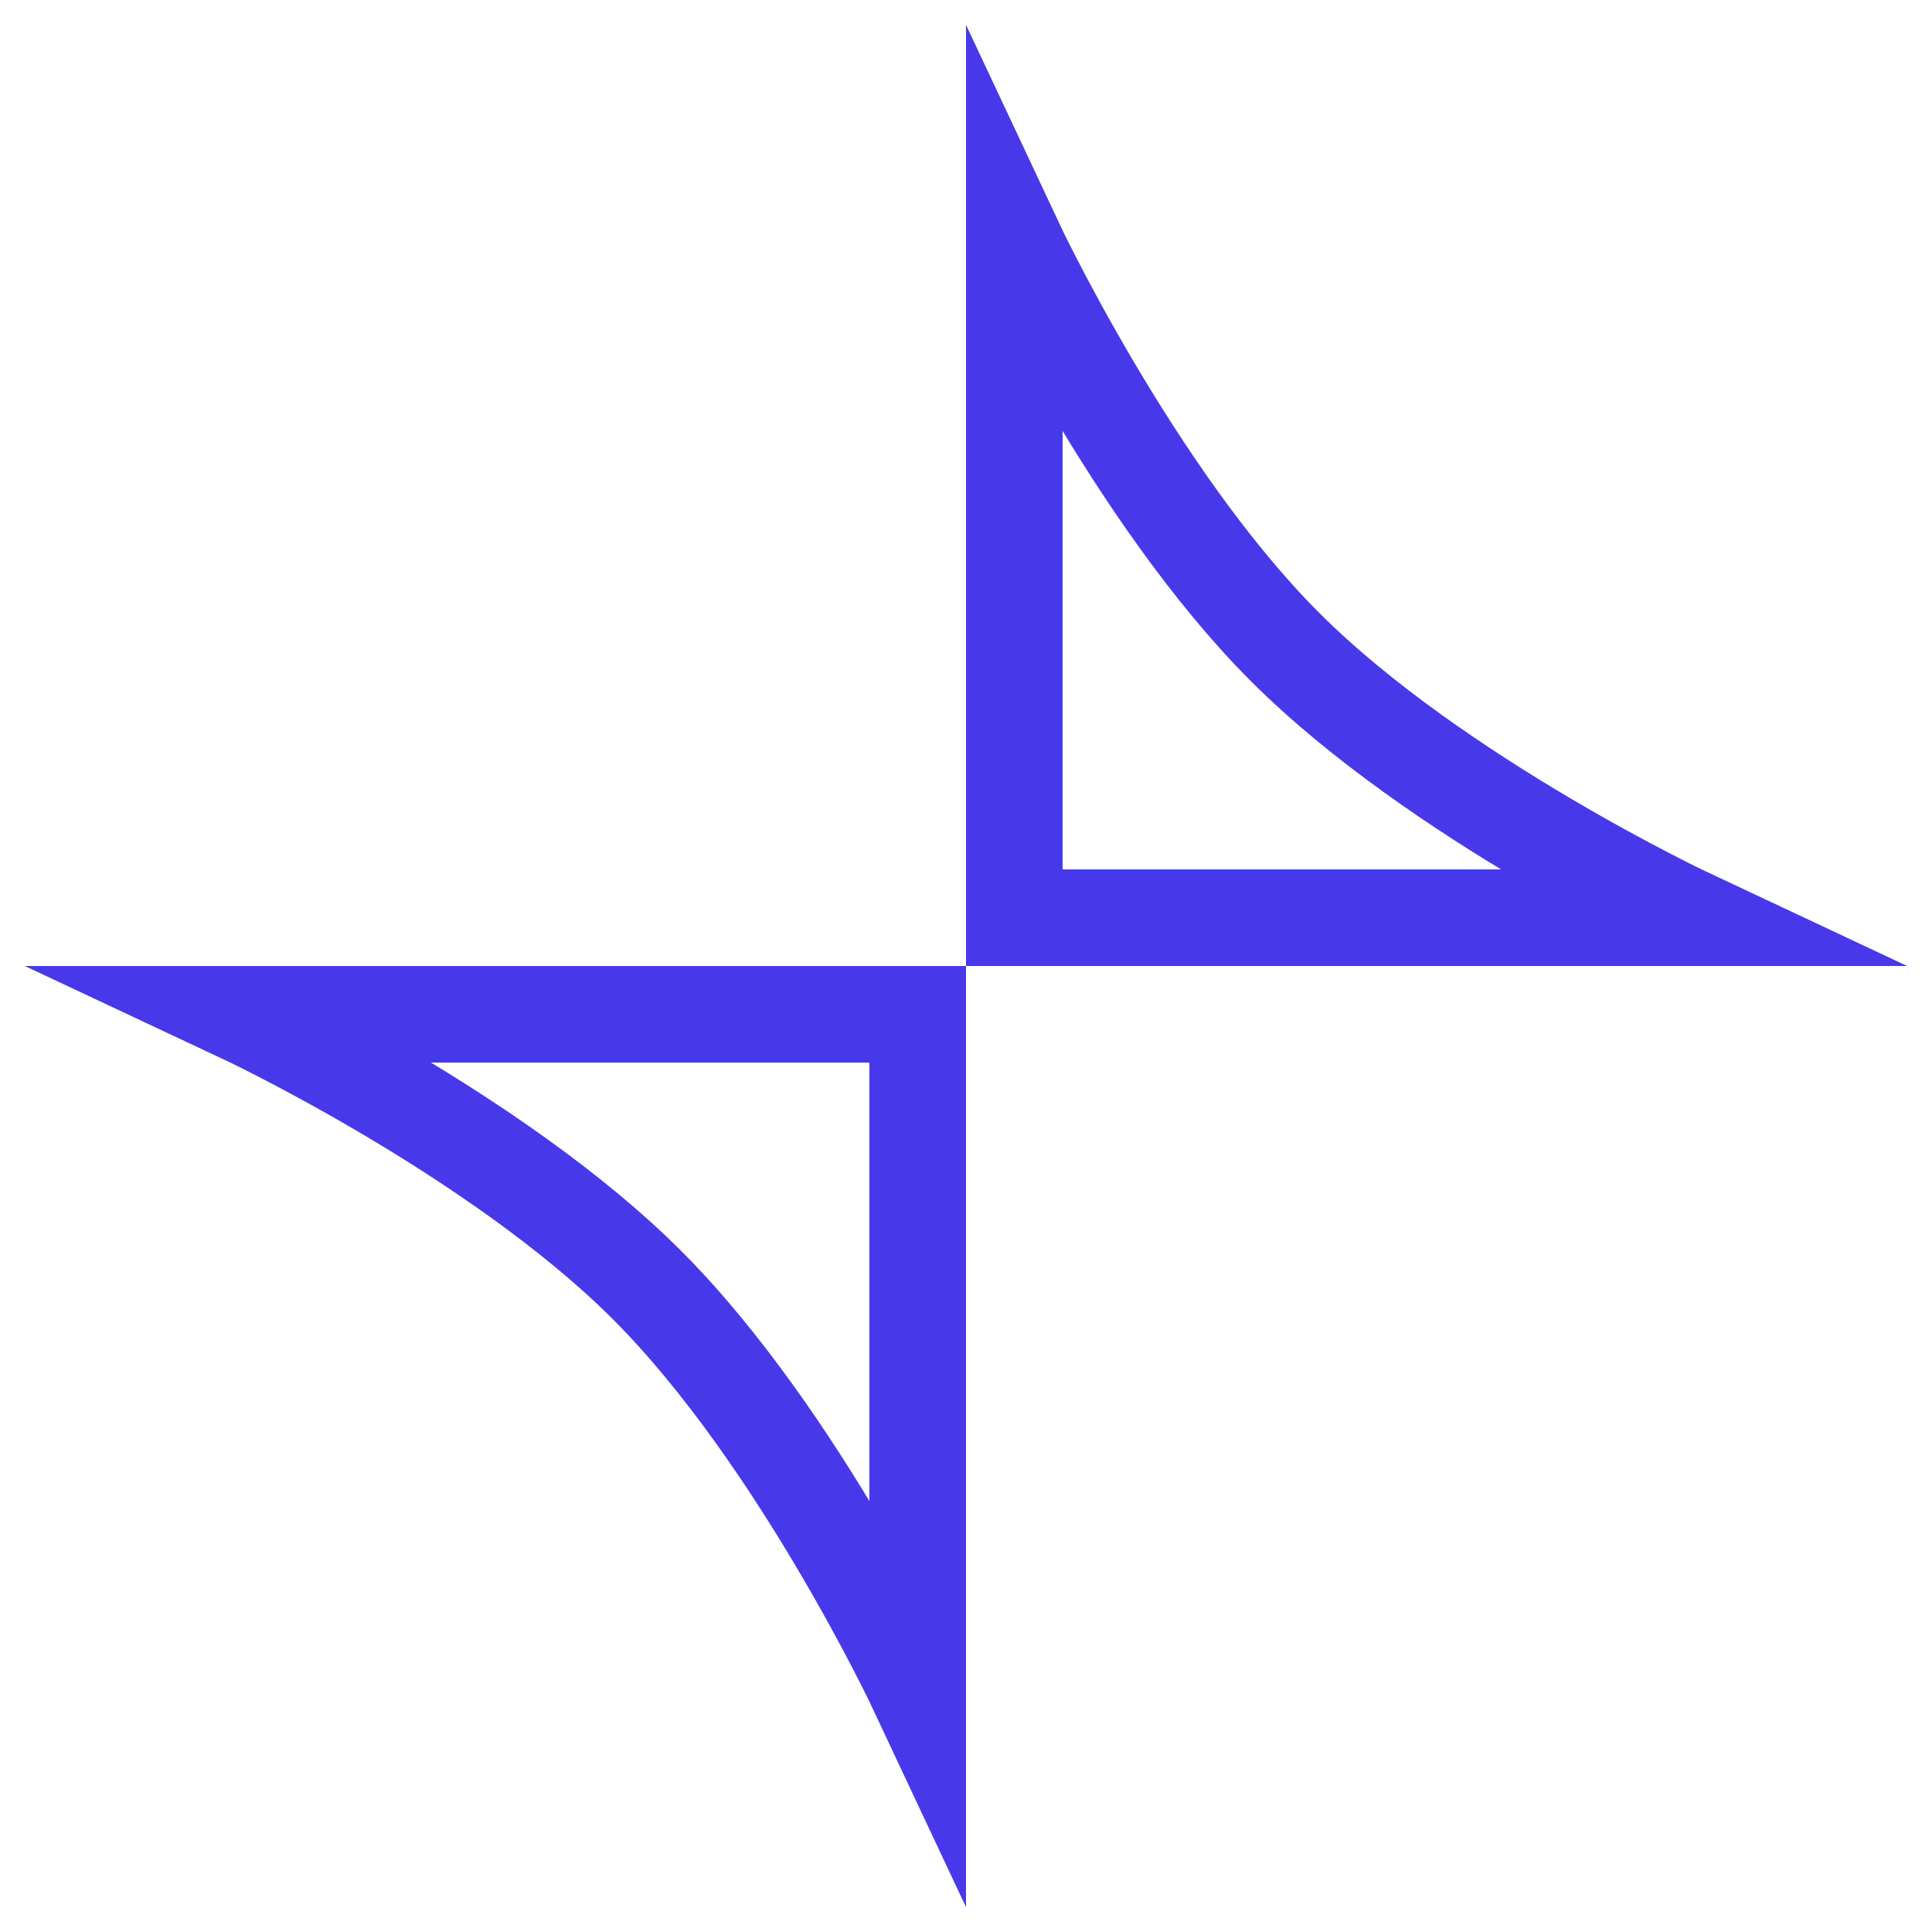
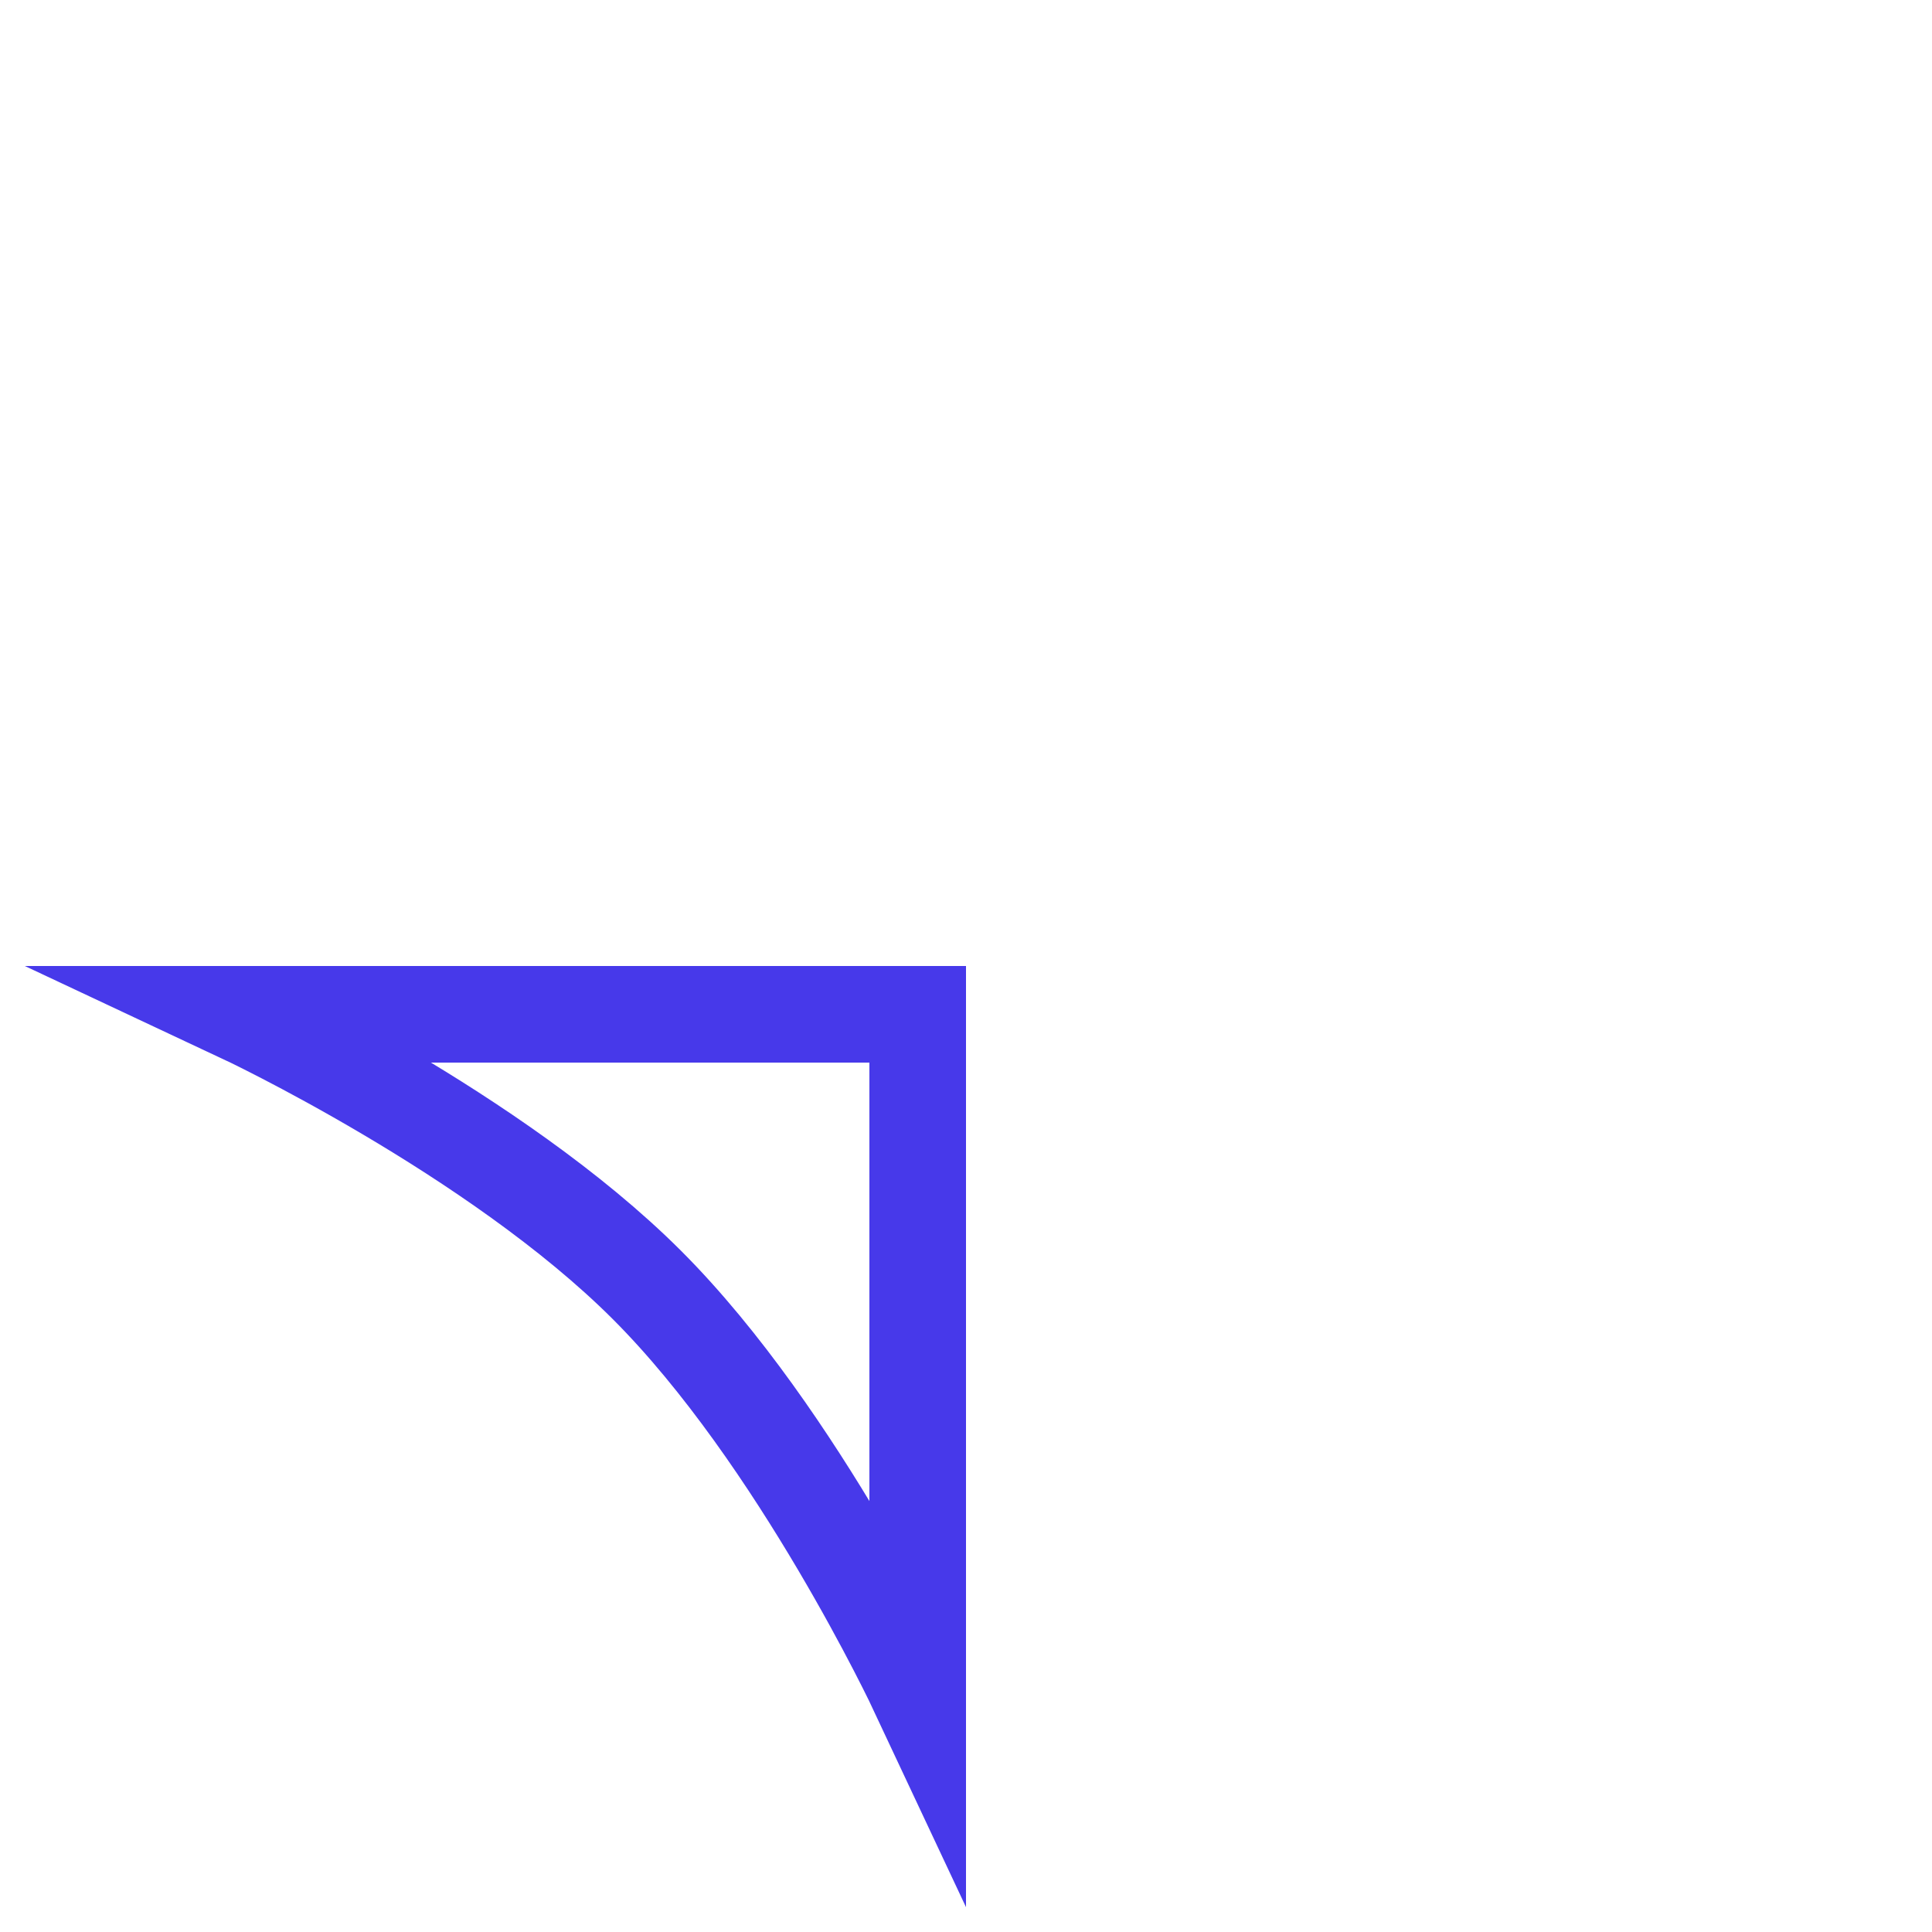
<svg xmlns="http://www.w3.org/2000/svg" id="Market_Makers" width="40" height="40" viewBox="0 0 40 40">
  <rect id="bounds" width="40" height="40" style="fill:none;" />
  <path d="M5,21h14v14s-2.466-5.256-5.605-8.395c-3.139-3.139-8.395-5.605-8.395-5.605Z" style="fill:none; stroke:#4739ea; stroke-miterlimit:10; stroke-width:2px;" />
-   <path d="M35,19h-14V5s2.466,5.256,5.605,8.395c3.139,3.139,8.395,5.605,8.395,5.605Z" style="fill:none; stroke:#4739ea; stroke-miterlimit:10; stroke-width:2px;" />
</svg>